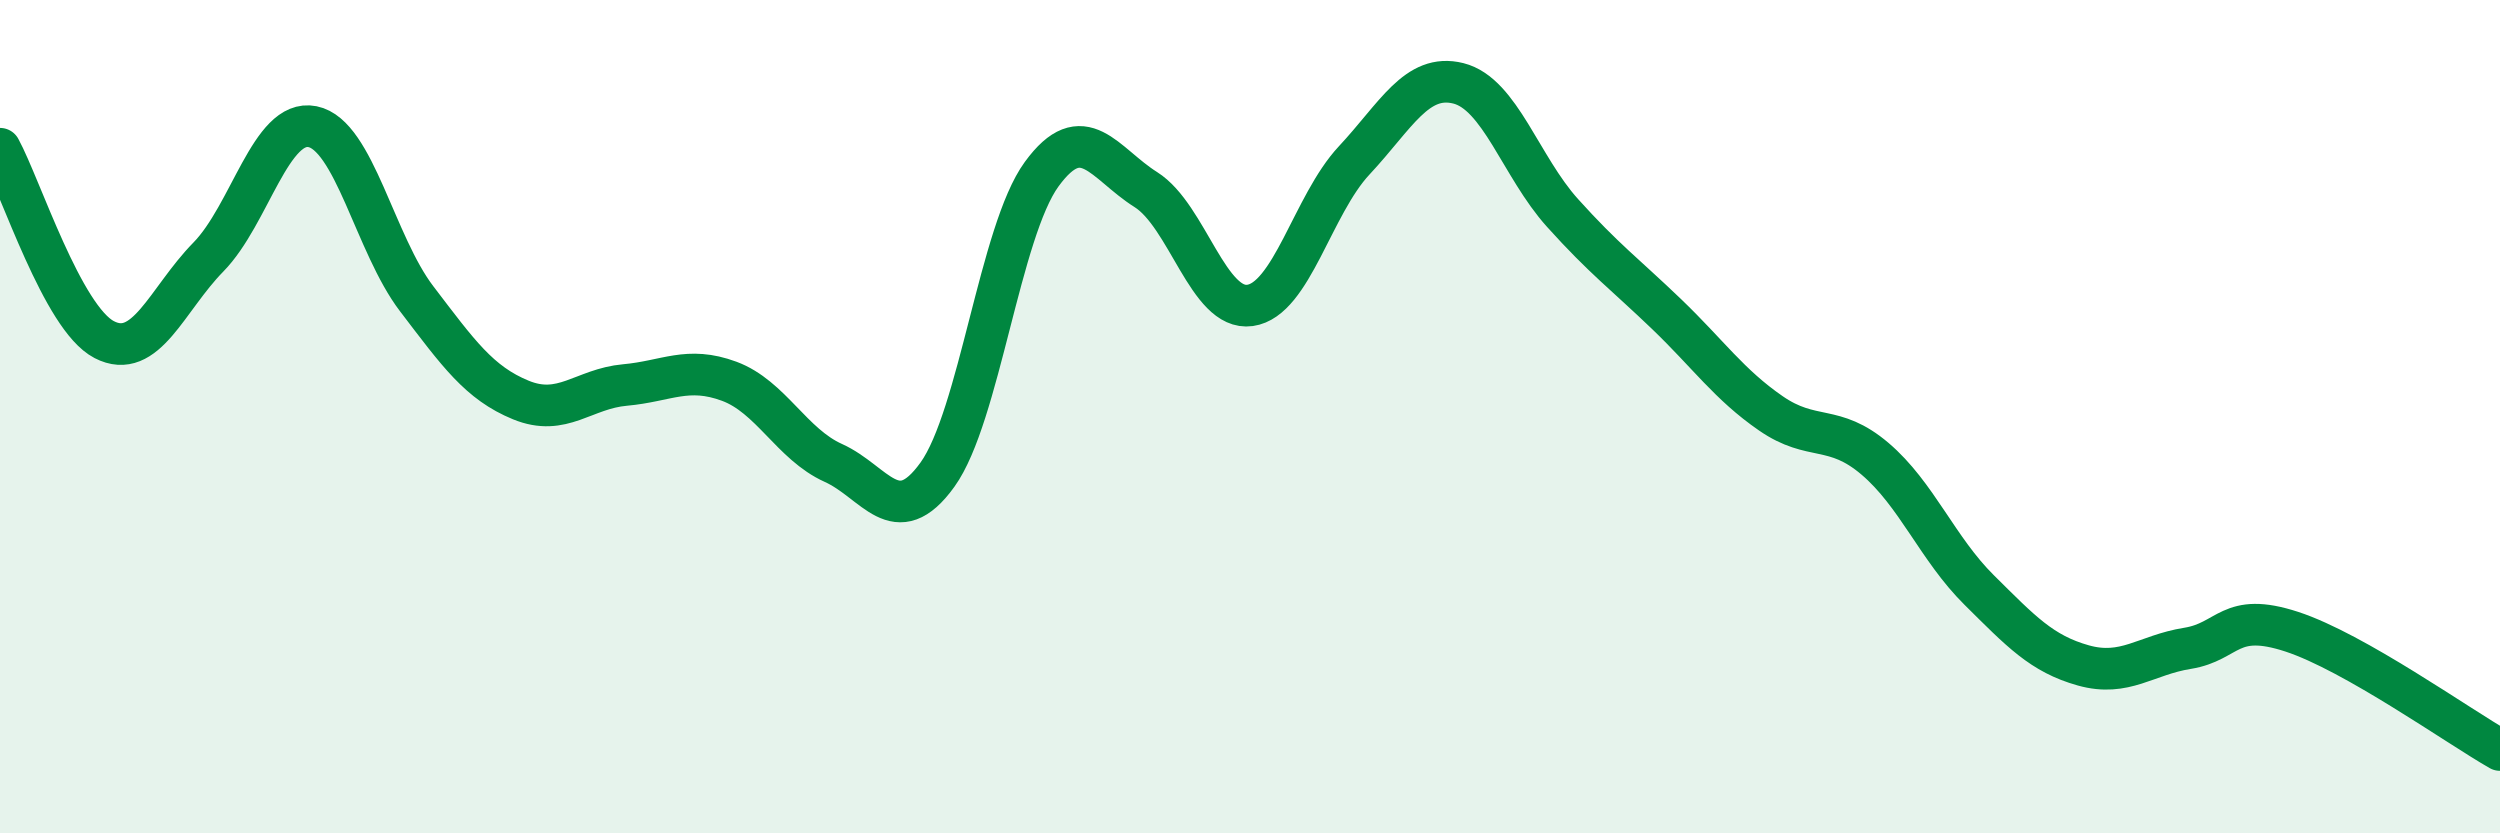
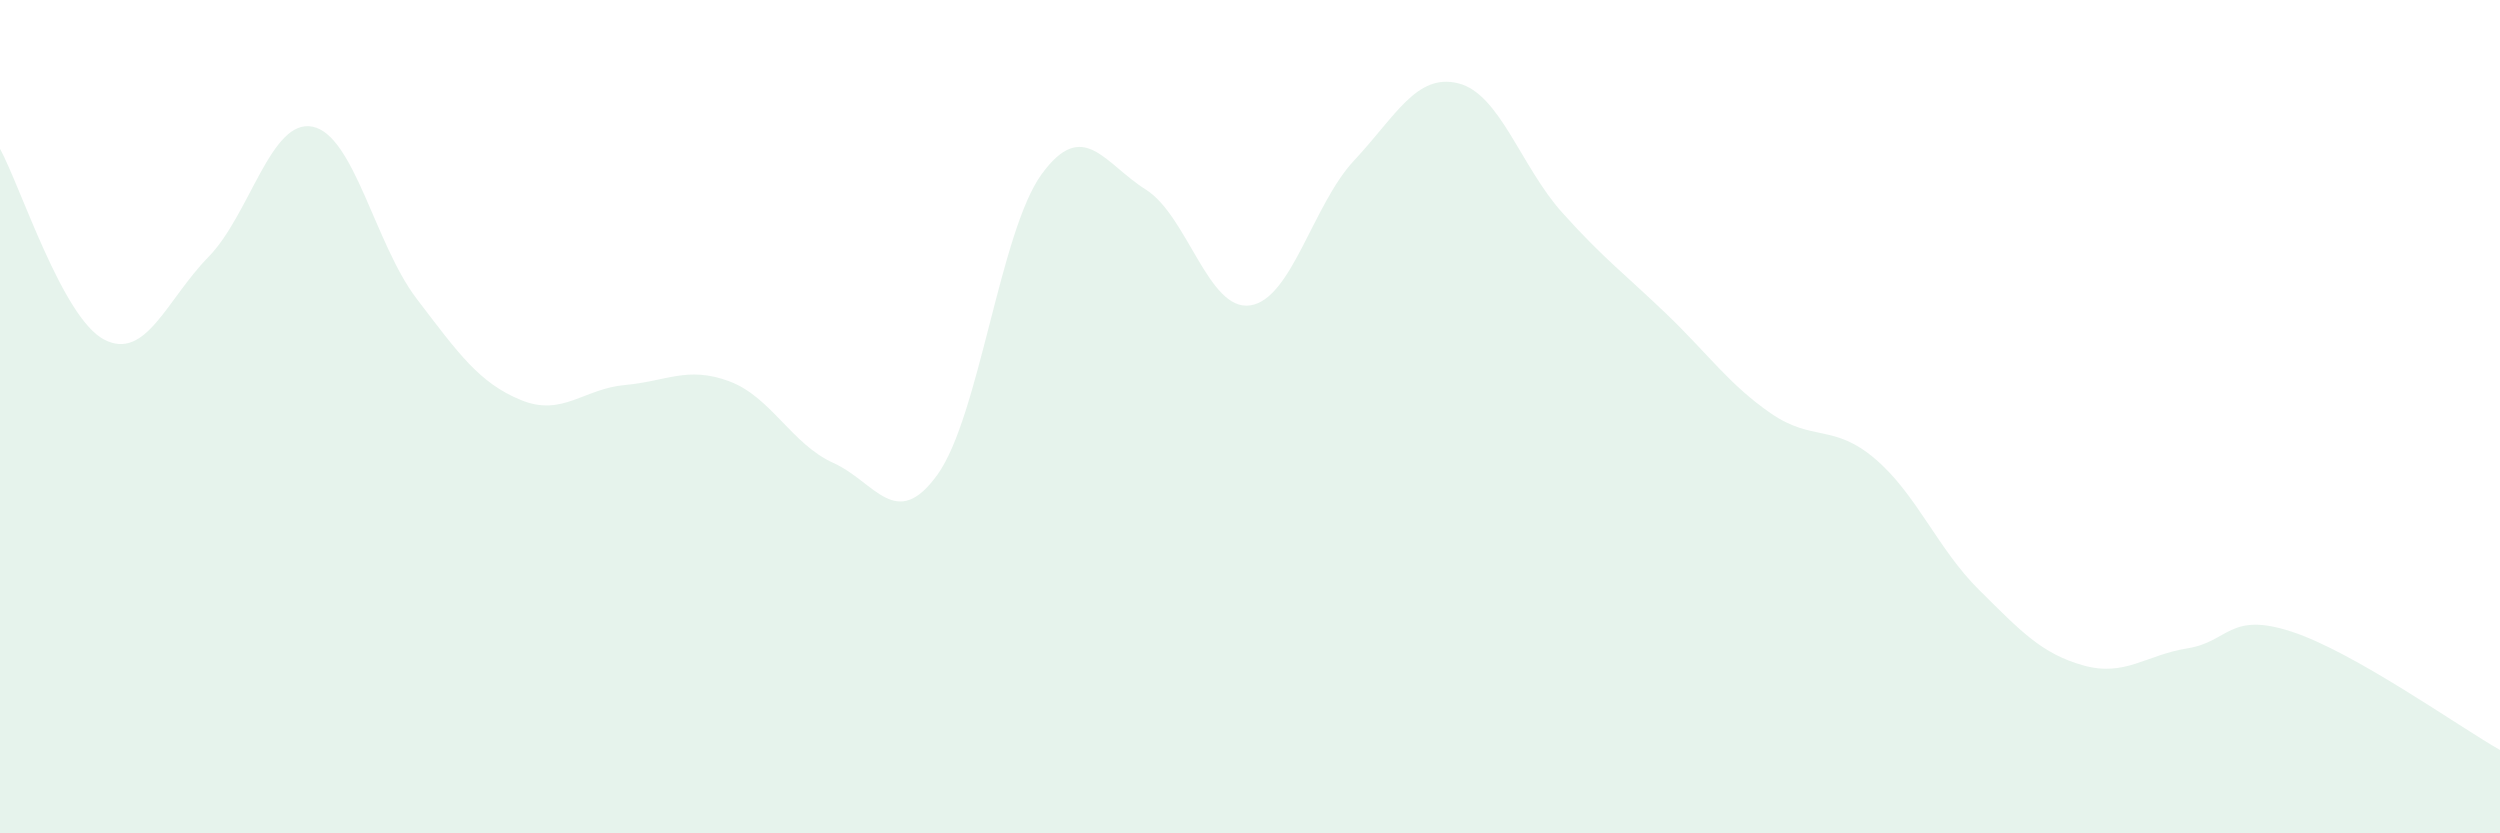
<svg xmlns="http://www.w3.org/2000/svg" width="60" height="20" viewBox="0 0 60 20">
  <path d="M 0,3.57 C 0.5,4.49 1.5,7.63 2.5,8.15 C 3.5,8.67 4,7.19 5,6.17 C 6,5.15 6.5,2.84 7.5,3.04 C 8.5,3.24 9,5.86 10,7.17 C 11,8.48 11.5,9.19 12.5,9.6 C 13.5,10.01 14,9.33 15,9.24 C 16,9.15 16.5,8.78 17.5,9.15 C 18.5,9.52 19,10.66 20,11.11 C 21,11.56 21.5,12.78 22.5,11.39 C 23.5,10 24,5.55 25,4.18 C 26,2.81 26.5,3.92 27.5,4.55 C 28.5,5.18 29,7.47 30,7.33 C 31,7.19 31.5,4.92 32.5,3.85 C 33.5,2.78 34,1.75 35,2 C 36,2.25 36.5,4 37.5,5.11 C 38.5,6.22 39,6.58 40,7.54 C 41,8.5 41.5,9.23 42.5,9.92 C 43.5,10.61 44,10.16 45,11.01 C 46,11.86 46.5,13.17 47.5,14.16 C 48.5,15.15 49,15.69 50,15.97 C 51,16.25 51.5,15.72 52.5,15.56 C 53.5,15.4 53.5,14.67 55,15.16 C 56.5,15.65 59,17.43 60,18L60 20L0 20Z" fill="#008740" opacity="0.1" stroke-linecap="round" stroke-linejoin="round" />
-   <path d="M 0,3.57 C 0.5,4.49 1.5,7.63 2.5,8.15 C 3.5,8.67 4,7.19 5,6.17 C 6,5.15 6.5,2.84 7.5,3.04 C 8.5,3.24 9,5.86 10,7.17 C 11,8.48 11.5,9.19 12.5,9.6 C 13.5,10.01 14,9.33 15,9.24 C 16,9.15 16.5,8.78 17.5,9.15 C 18.5,9.52 19,10.66 20,11.11 C 21,11.56 21.5,12.78 22.5,11.39 C 23.5,10 24,5.55 25,4.18 C 26,2.81 26.5,3.92 27.5,4.55 C 28.5,5.18 29,7.47 30,7.33 C 31,7.19 31.5,4.92 32.5,3.85 C 33.5,2.78 34,1.75 35,2 C 36,2.25 36.5,4 37.5,5.11 C 38.5,6.22 39,6.58 40,7.54 C 41,8.5 41.5,9.23 42.5,9.92 C 43.5,10.61 44,10.16 45,11.01 C 46,11.86 46.5,13.17 47.5,14.16 C 48.5,15.15 49,15.69 50,15.97 C 51,16.25 51.5,15.72 52.5,15.56 C 53.5,15.4 53.5,14.67 55,15.16 C 56.5,15.65 59,17.43 60,18" stroke="#008740" stroke-width="1" fill="none" stroke-linecap="round" stroke-linejoin="round" />
</svg>